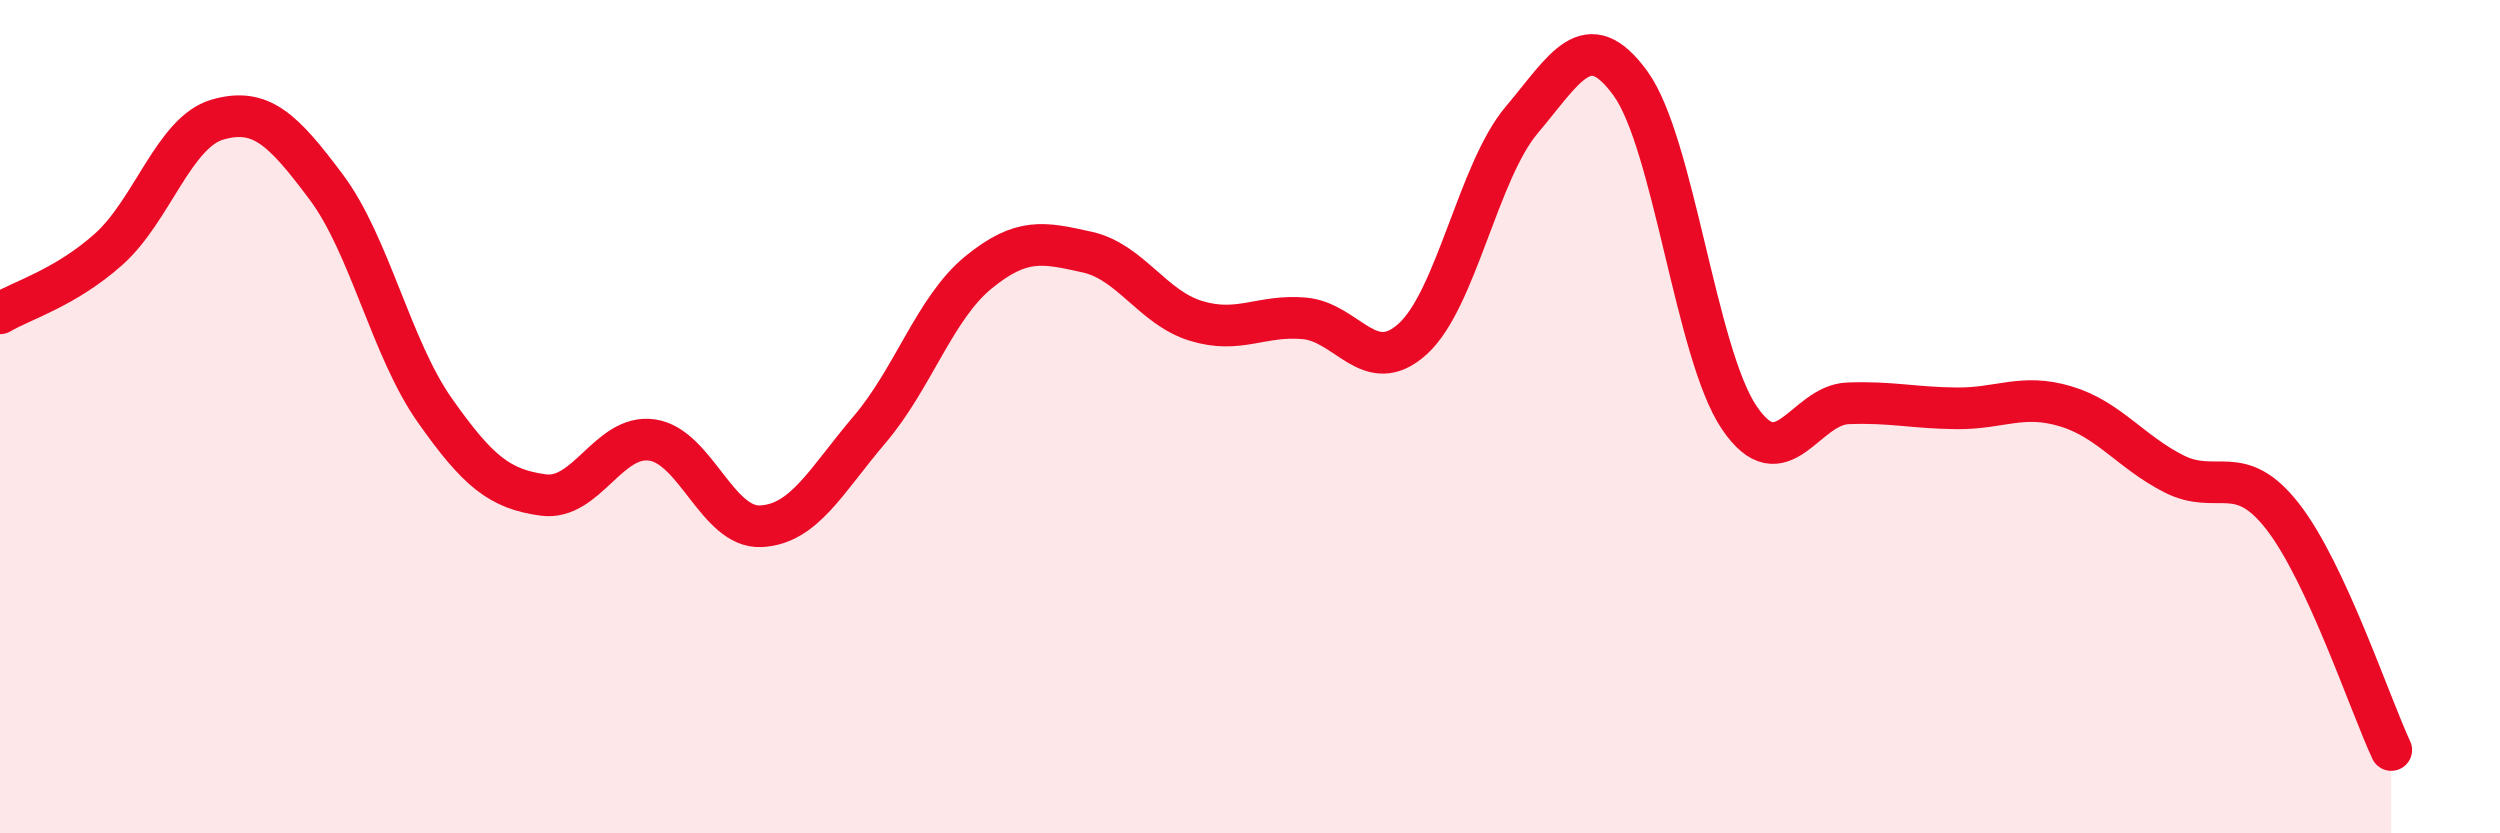
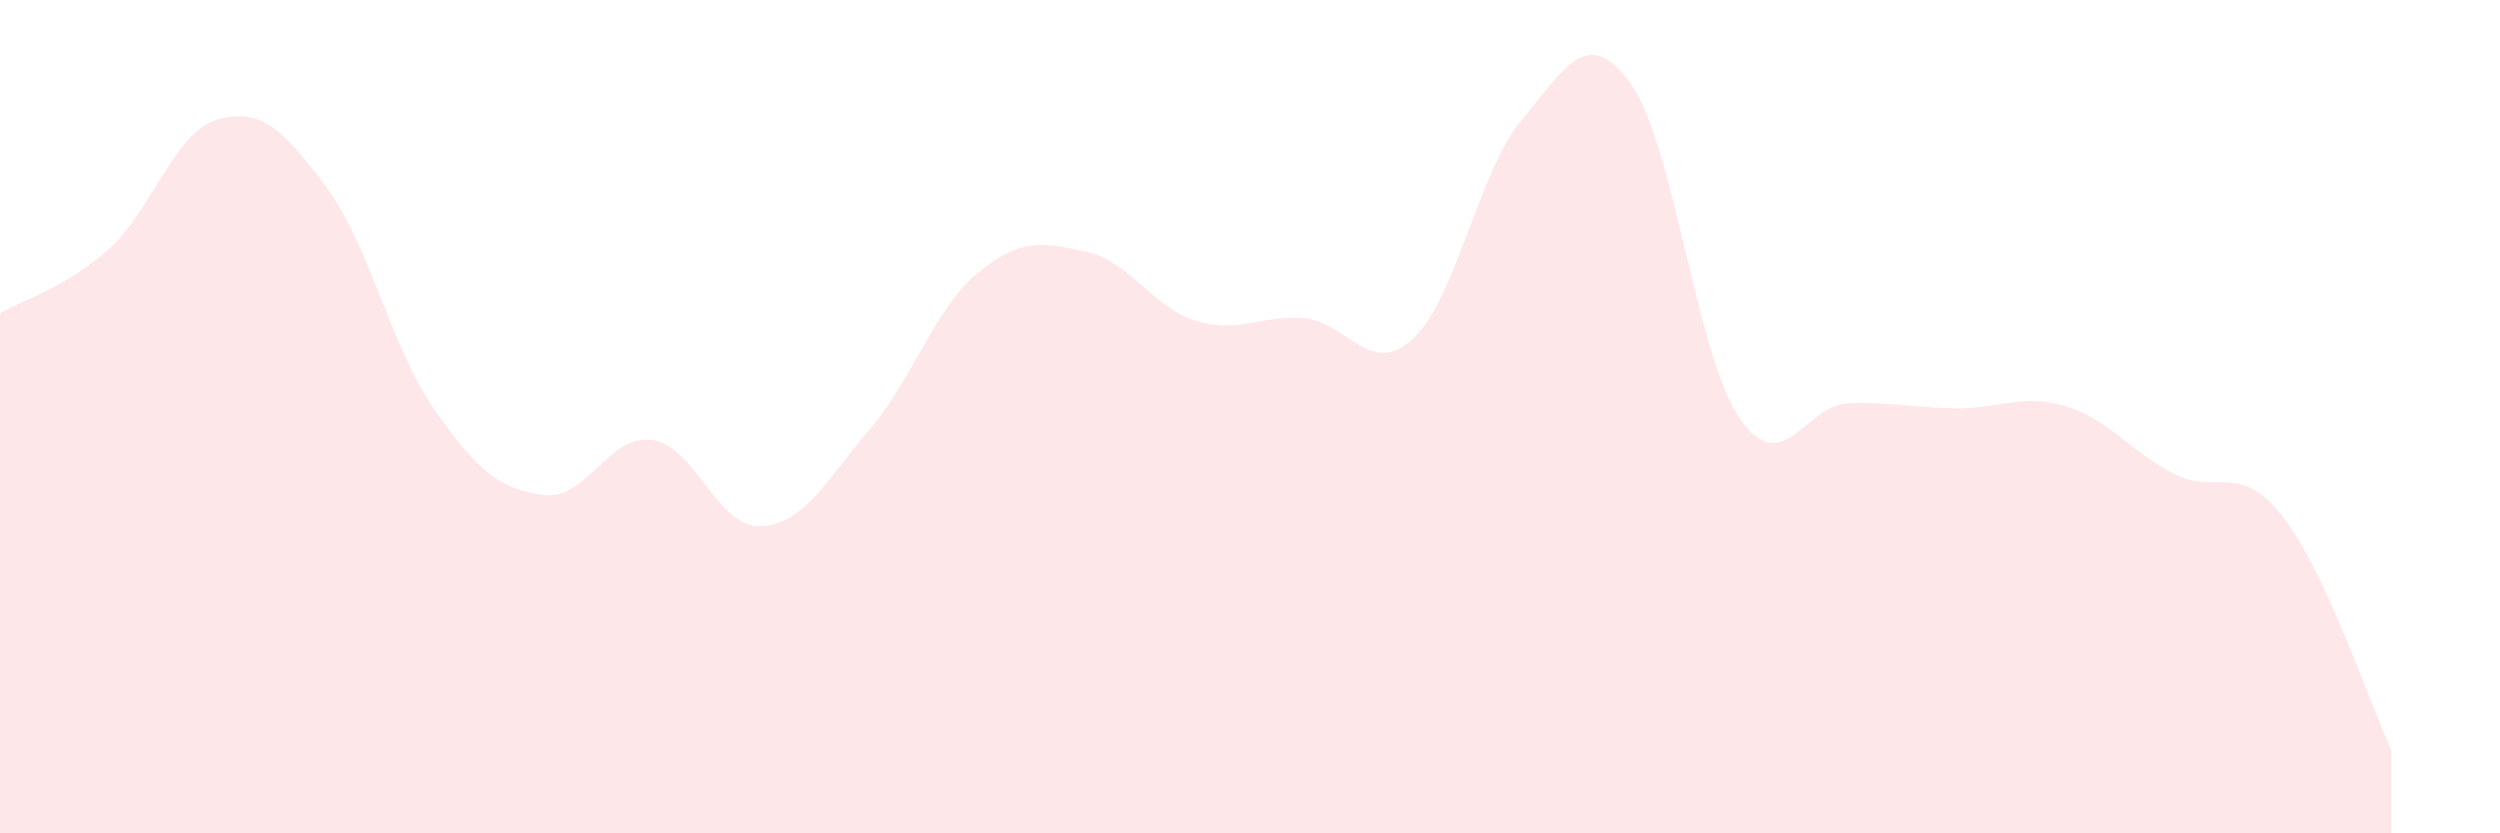
<svg xmlns="http://www.w3.org/2000/svg" width="60" height="20" viewBox="0 0 60 20">
  <path d="M 0,7.52 C 0.52,7.21 1.57,6.91 2.61,5.98 C 3.65,5.05 4.18,3.17 5.22,2.87 C 6.26,2.57 6.79,3.1 7.83,4.49 C 8.87,5.88 9.39,8.36 10.43,9.84 C 11.47,11.32 12,11.74 13.04,11.88 C 14.08,12.02 14.61,10.41 15.65,10.56 C 16.69,10.71 17.22,12.68 18.26,12.63 C 19.3,12.58 19.83,11.53 20.87,10.31 C 21.91,9.09 22.44,7.39 23.48,6.54 C 24.52,5.69 25.05,5.82 26.09,6.05 C 27.13,6.28 27.66,7.38 28.7,7.7 C 29.74,8.02 30.26,7.55 31.3,7.64 C 32.34,7.73 32.87,9.08 33.91,8.13 C 34.95,7.18 35.48,4.11 36.52,2.88 C 37.56,1.65 38.09,0.57 39.13,2 C 40.17,3.43 40.7,8.48 41.74,10.02 C 42.78,11.56 43.31,9.72 44.35,9.68 C 45.39,9.64 45.92,9.79 46.96,9.8 C 48,9.81 48.53,9.44 49.57,9.75 C 50.61,10.06 51.13,10.84 52.17,11.37 C 53.21,11.9 53.74,11.06 54.78,12.39 C 55.82,13.72 56.87,16.88 57.39,18L57.39 20L0 20Z" fill="#EB0A25" opacity="0.1" stroke-linecap="round" stroke-linejoin="round" />
-   <path d="M 0,7.52 C 0.52,7.21 1.57,6.91 2.61,5.98 C 3.65,5.05 4.18,3.17 5.22,2.87 C 6.26,2.57 6.79,3.1 7.83,4.49 C 8.87,5.88 9.39,8.36 10.43,9.84 C 11.47,11.32 12,11.74 13.04,11.88 C 14.08,12.02 14.61,10.41 15.65,10.56 C 16.69,10.71 17.22,12.68 18.26,12.63 C 19.3,12.58 19.83,11.53 20.87,10.31 C 21.91,9.09 22.44,7.39 23.48,6.54 C 24.52,5.69 25.05,5.82 26.09,6.05 C 27.13,6.28 27.66,7.38 28.7,7.7 C 29.74,8.02 30.26,7.55 31.3,7.64 C 32.34,7.73 32.87,9.08 33.91,8.13 C 34.95,7.18 35.48,4.11 36.52,2.88 C 37.56,1.65 38.09,0.57 39.13,2 C 40.17,3.43 40.7,8.48 41.74,10.02 C 42.78,11.56 43.31,9.72 44.35,9.68 C 45.39,9.64 45.92,9.79 46.96,9.8 C 48,9.81 48.53,9.44 49.57,9.75 C 50.61,10.06 51.13,10.84 52.17,11.37 C 53.21,11.9 53.74,11.06 54.78,12.39 C 55.82,13.72 56.87,16.88 57.39,18" stroke="#EB0A25" stroke-width="1" fill="none" stroke-linecap="round" stroke-linejoin="round" />
</svg>